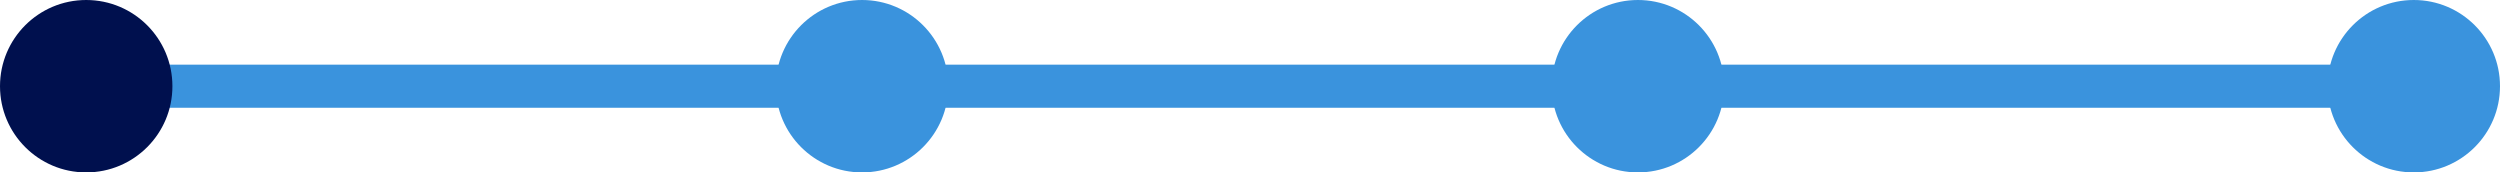
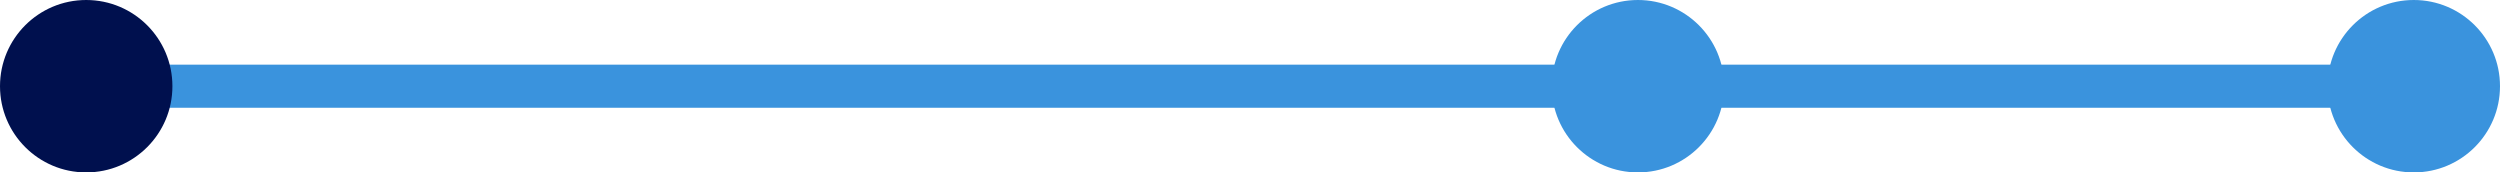
<svg xmlns="http://www.w3.org/2000/svg" width="116" height="8" viewBox="0 0 116 8" fill="none">
  <g id="linea onboardibg">
    <path id="Vector 76" d="M114 4L4 4" stroke="#3A93DD" stroke-width="2" />
    <path id="Vector 74" d="M5 4H3" stroke="#00104E" stroke-width="2" />
    <circle id="Ellipse 89" cx="4" cy="4" r="4" fill="#00104E" />
-     <path id="Ellipse 92" d="M44 4C44 6.209 42.209 8 40 8C37.791 8 36 6.209 36 4C36 1.791 37.791 0 40 0C42.209 0 44 1.791 44 4Z" fill="#3A93DD" />
    <circle id="Ellipse 94" cx="76" cy="4" r="4" fill="#3A93DD" />
    <circle id="Ellipse 95" cx="112" cy="4" r="4" fill="#3A93DD" />
  </g>
</svg>